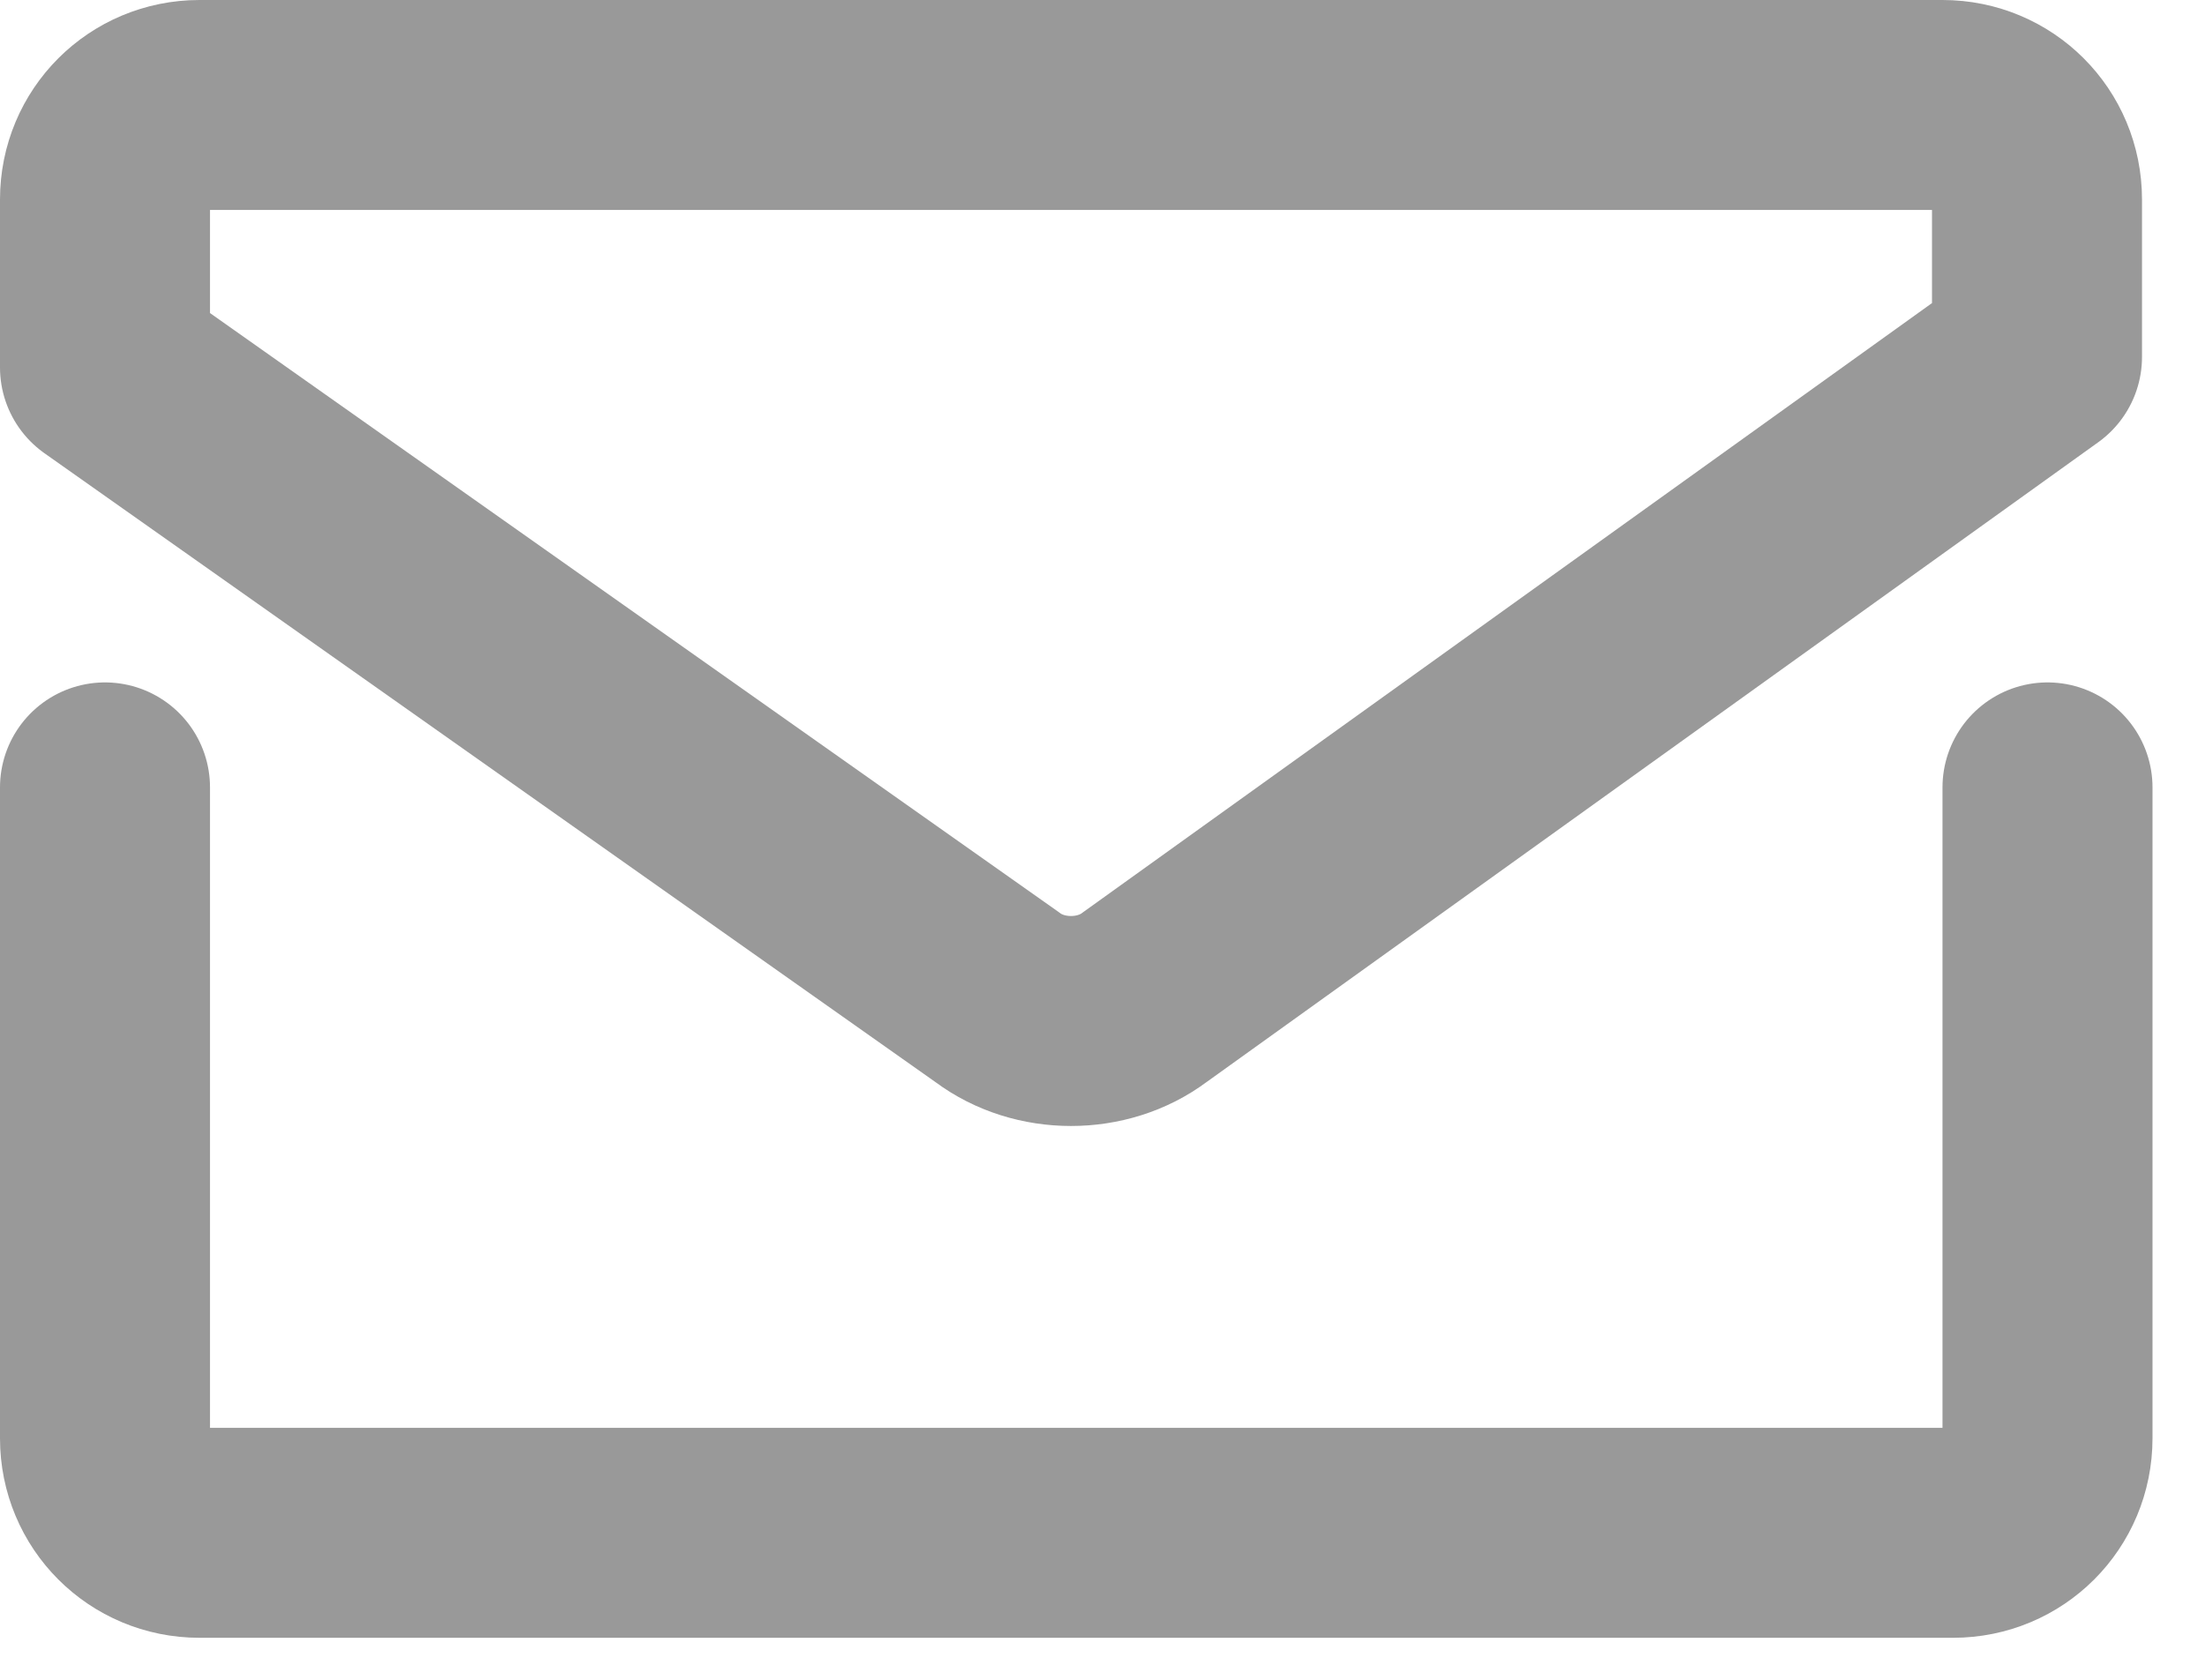
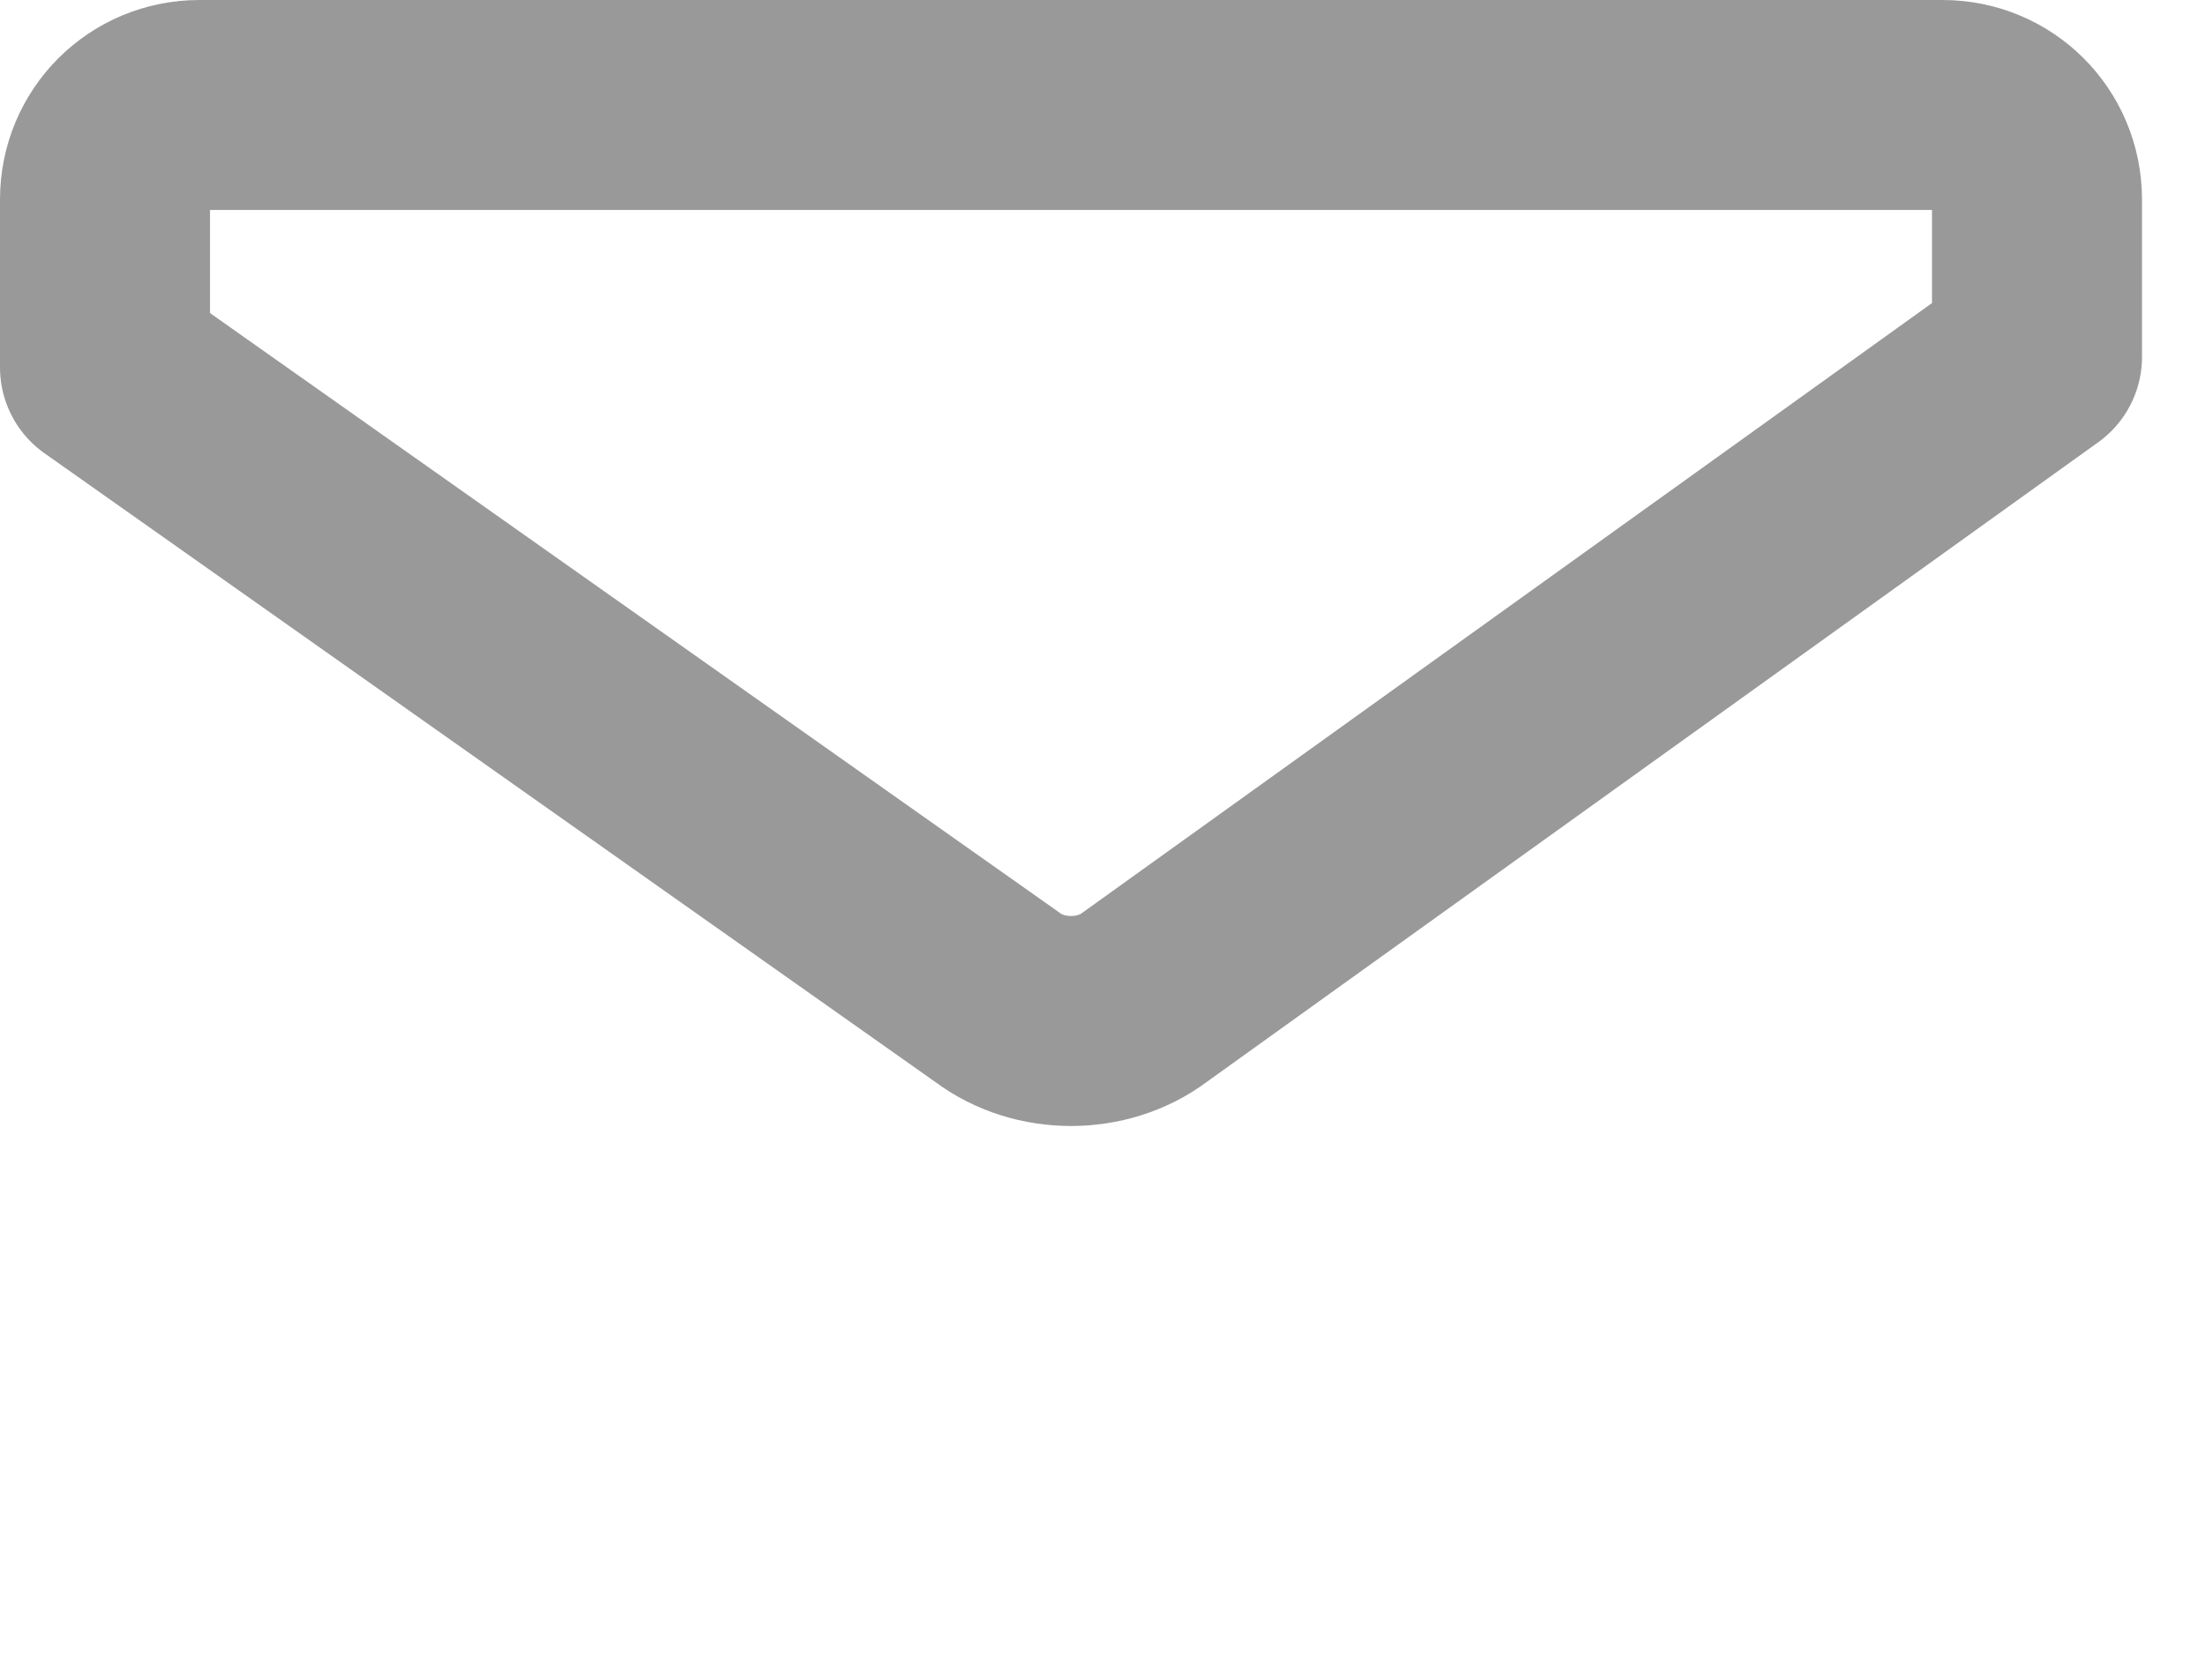
<svg xmlns="http://www.w3.org/2000/svg" width="21" height="16" viewBox="0 0 21 16" fill="none">
-   <path d="M1 7.5V13.7C1 14.2 1.4 14.6 1.9 14.6H18.6C19.1 14.6 19.5 14.2 19.5 13.7V7.5" stroke="#999999" stroke-width="2" stroke-miterlimit="10" stroke-linecap="round" stroke-linejoin="round" />
  <path d="M9.5 9.5C9.9 9.8 10.5 9.8 10.9 9.5L19.4 3.4V1.9C19.4 1.4 19 1 18.5 1H1.9C1.4 1 1 1.4 1 1.9V3.5L9.5 9.5Z" stroke="#999999" stroke-width="2" stroke-miterlimit="10" stroke-linecap="round" stroke-linejoin="round" />
</svg>